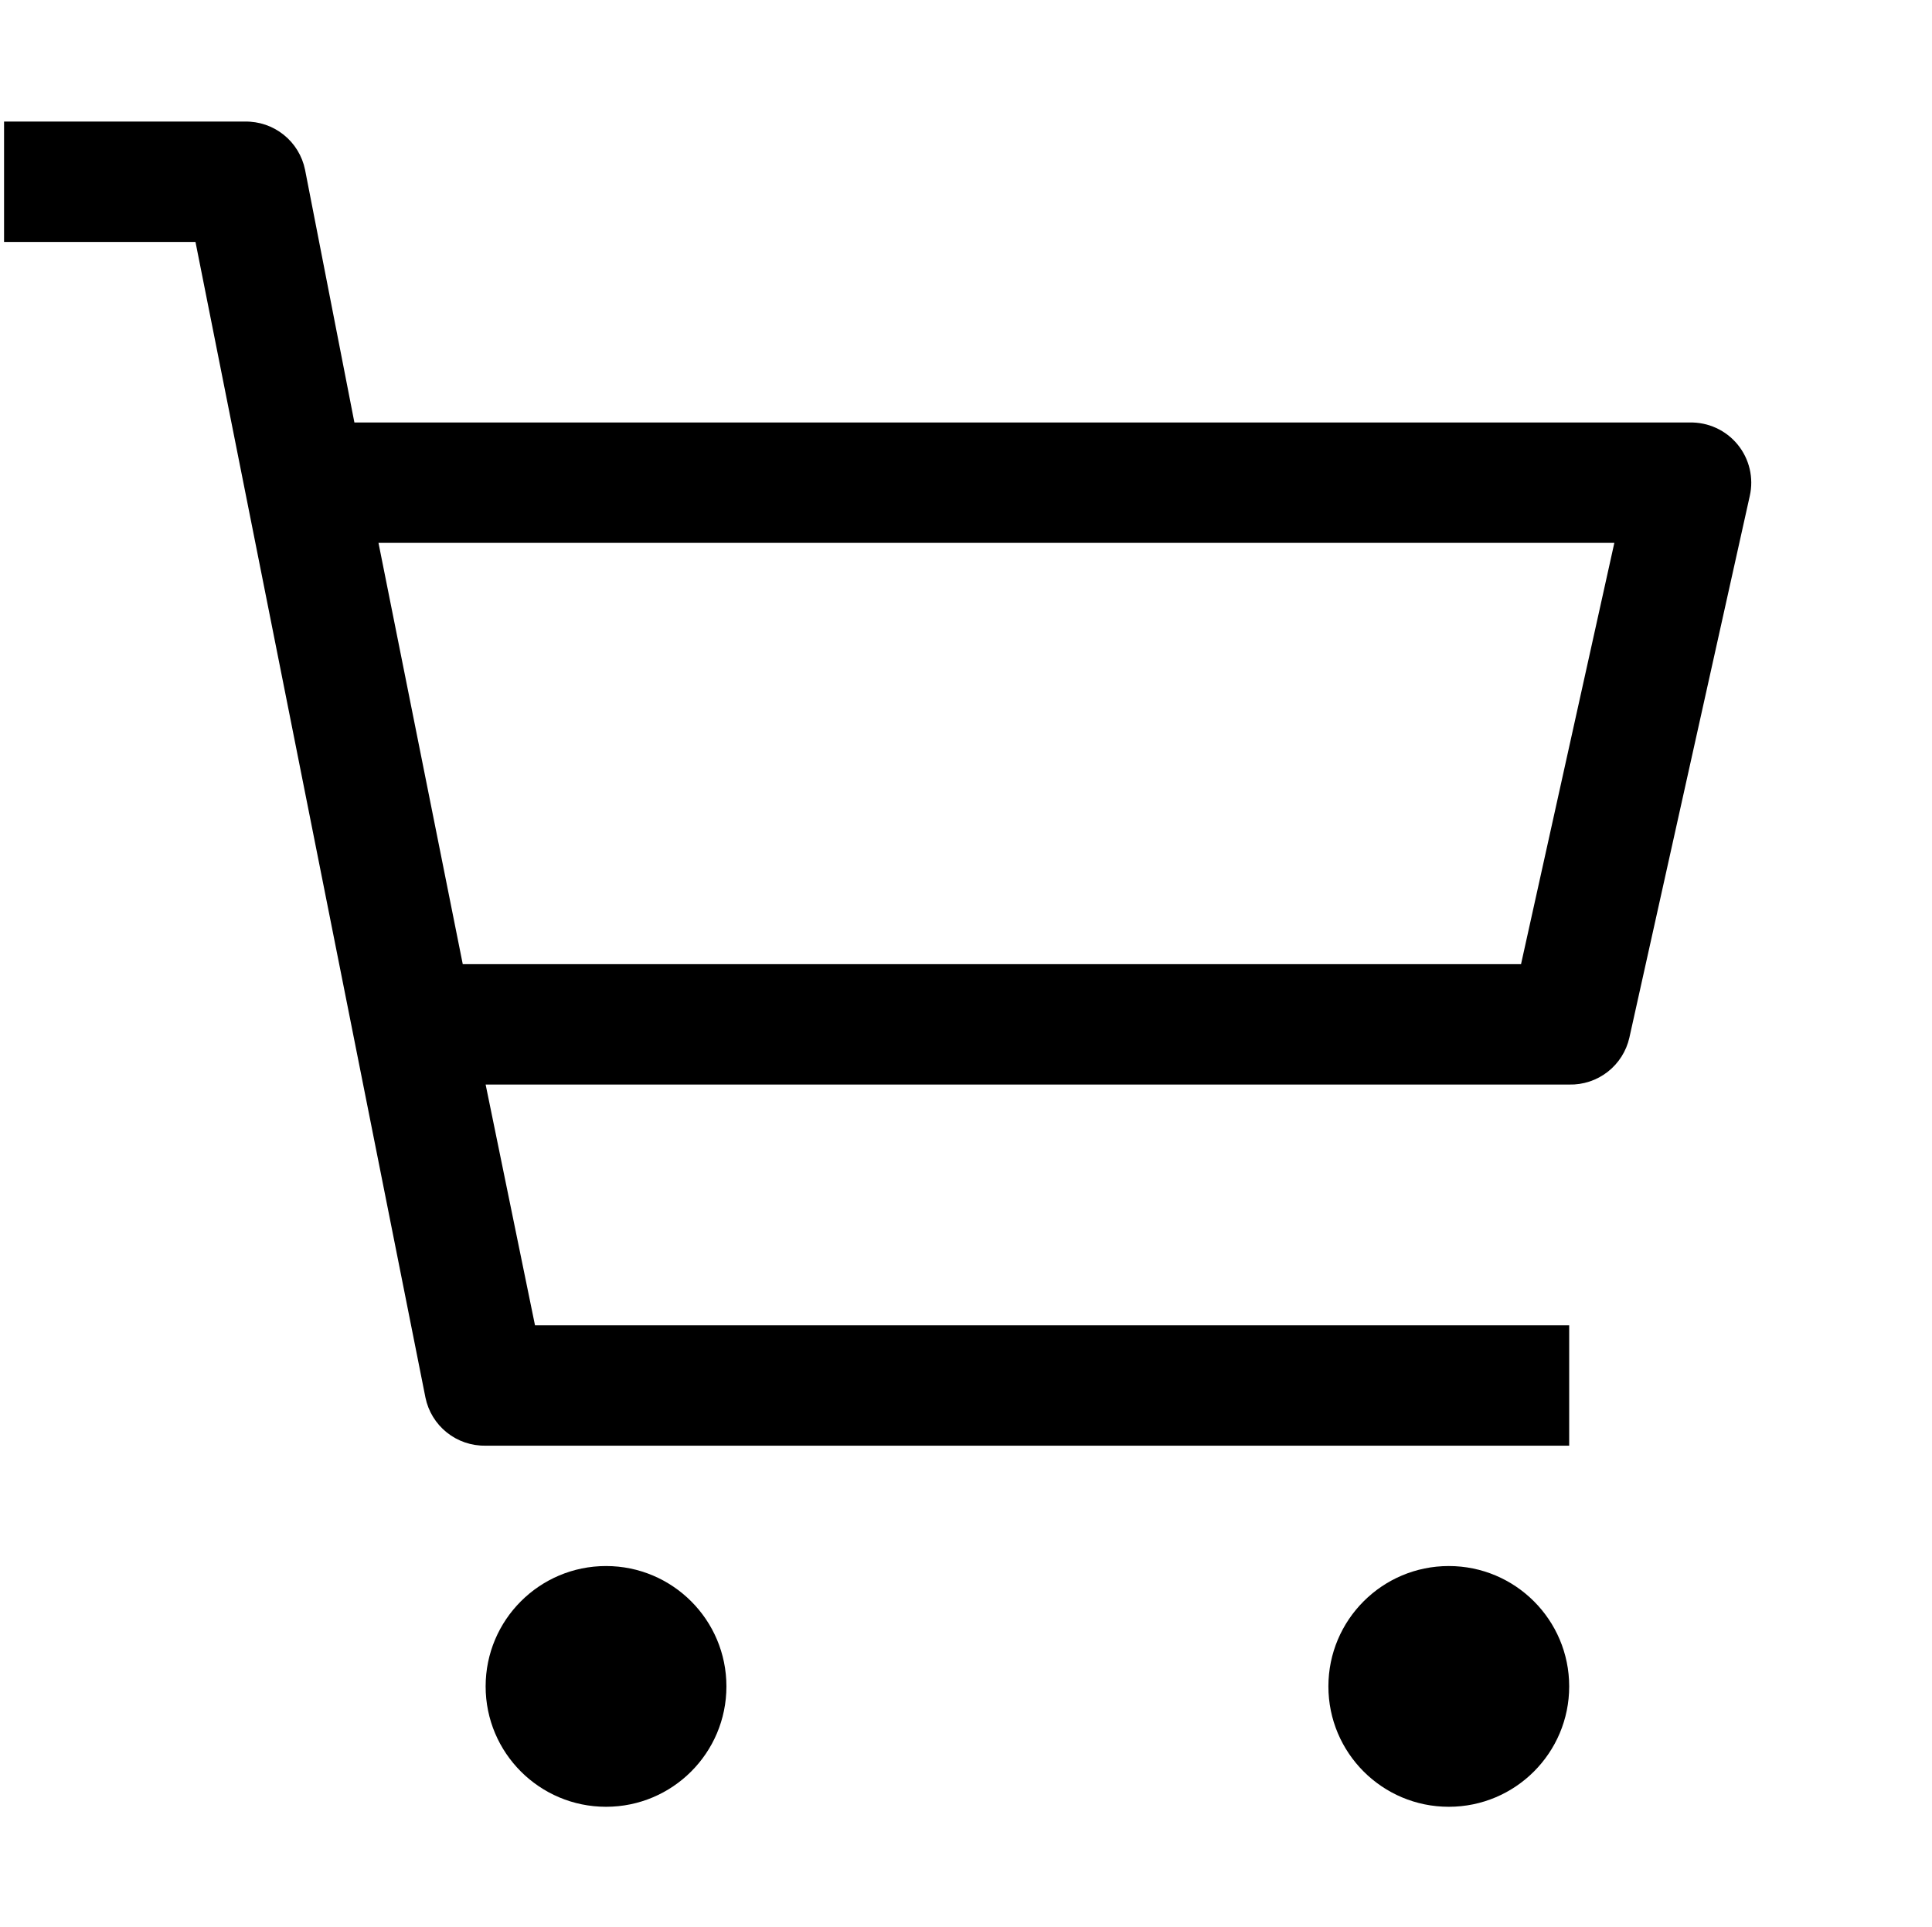
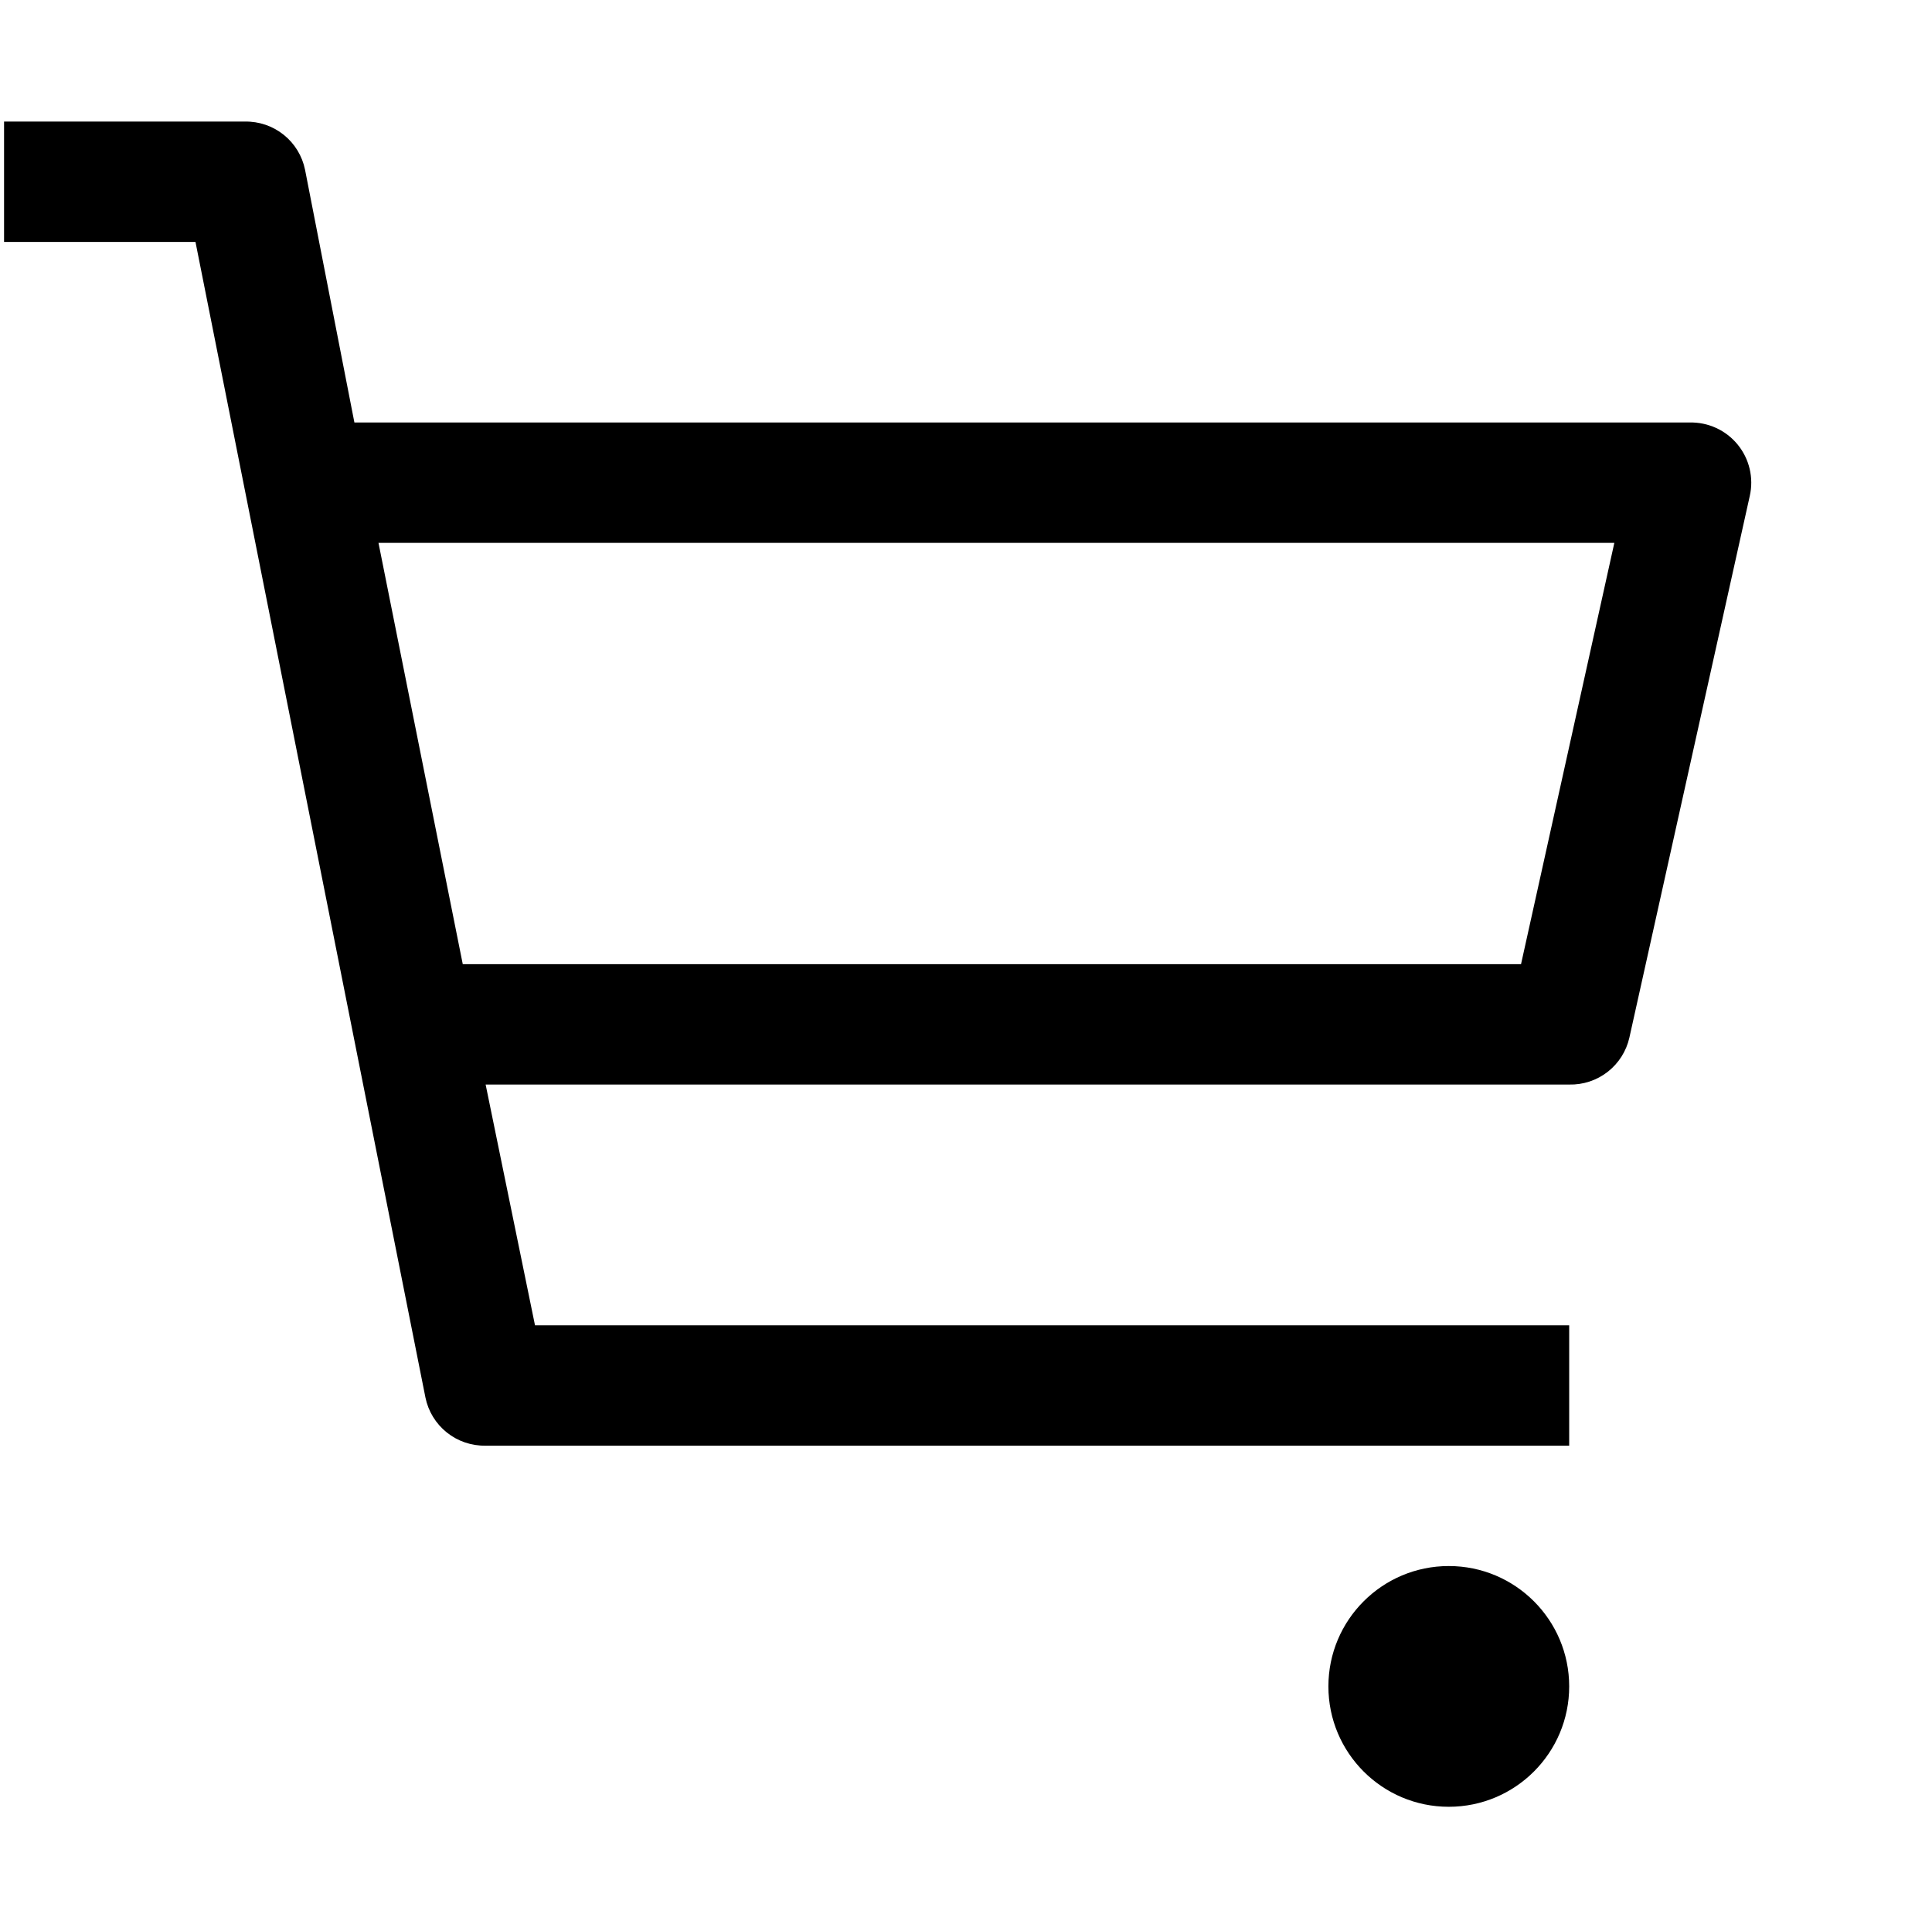
<svg xmlns="http://www.w3.org/2000/svg" width="431" height="430" viewBox="0 0 431 430" fill="none">
-   <path d="M135.195 403.142C150.029 403.142 162.053 391.117 162.053 376.284C162.053 361.45 150.029 349.425 135.195 349.425C120.362 349.425 108.337 361.45 108.337 376.284C108.337 391.117 120.362 403.142 135.195 403.142Z" fill="black" />
  <path d="M323.203 403.142C338.037 403.142 350.062 391.117 350.062 376.284C350.062 361.45 338.037 349.425 323.203 349.425C308.37 349.425 296.345 361.45 296.345 376.284C296.345 391.117 308.37 403.142 323.203 403.142Z" fill="black" />
  <path d="M376.92 94.272H79.062L68.05 37.869C67.422 34.79 65.735 32.029 63.281 30.066C60.827 28.103 57.763 27.063 54.621 27.126H0.905V53.984H43.609L94.909 311.823C95.536 314.902 97.224 317.664 99.678 319.627C102.132 321.59 105.196 322.63 108.338 322.567H350.062V295.708H119.35L108.338 241.992H350.062C353.166 242.068 356.201 241.065 358.649 239.156C361.098 237.246 362.809 234.547 363.491 231.517L390.349 110.655C390.799 108.663 390.789 106.594 390.318 104.606C389.848 102.618 388.931 100.763 387.636 99.184C386.341 97.604 384.703 96.34 382.846 95.489C380.989 94.638 378.962 94.221 376.92 94.272ZM339.318 215.134H103.235L84.434 121.13H360.134L339.318 215.134Z" fill="black" />
</svg>